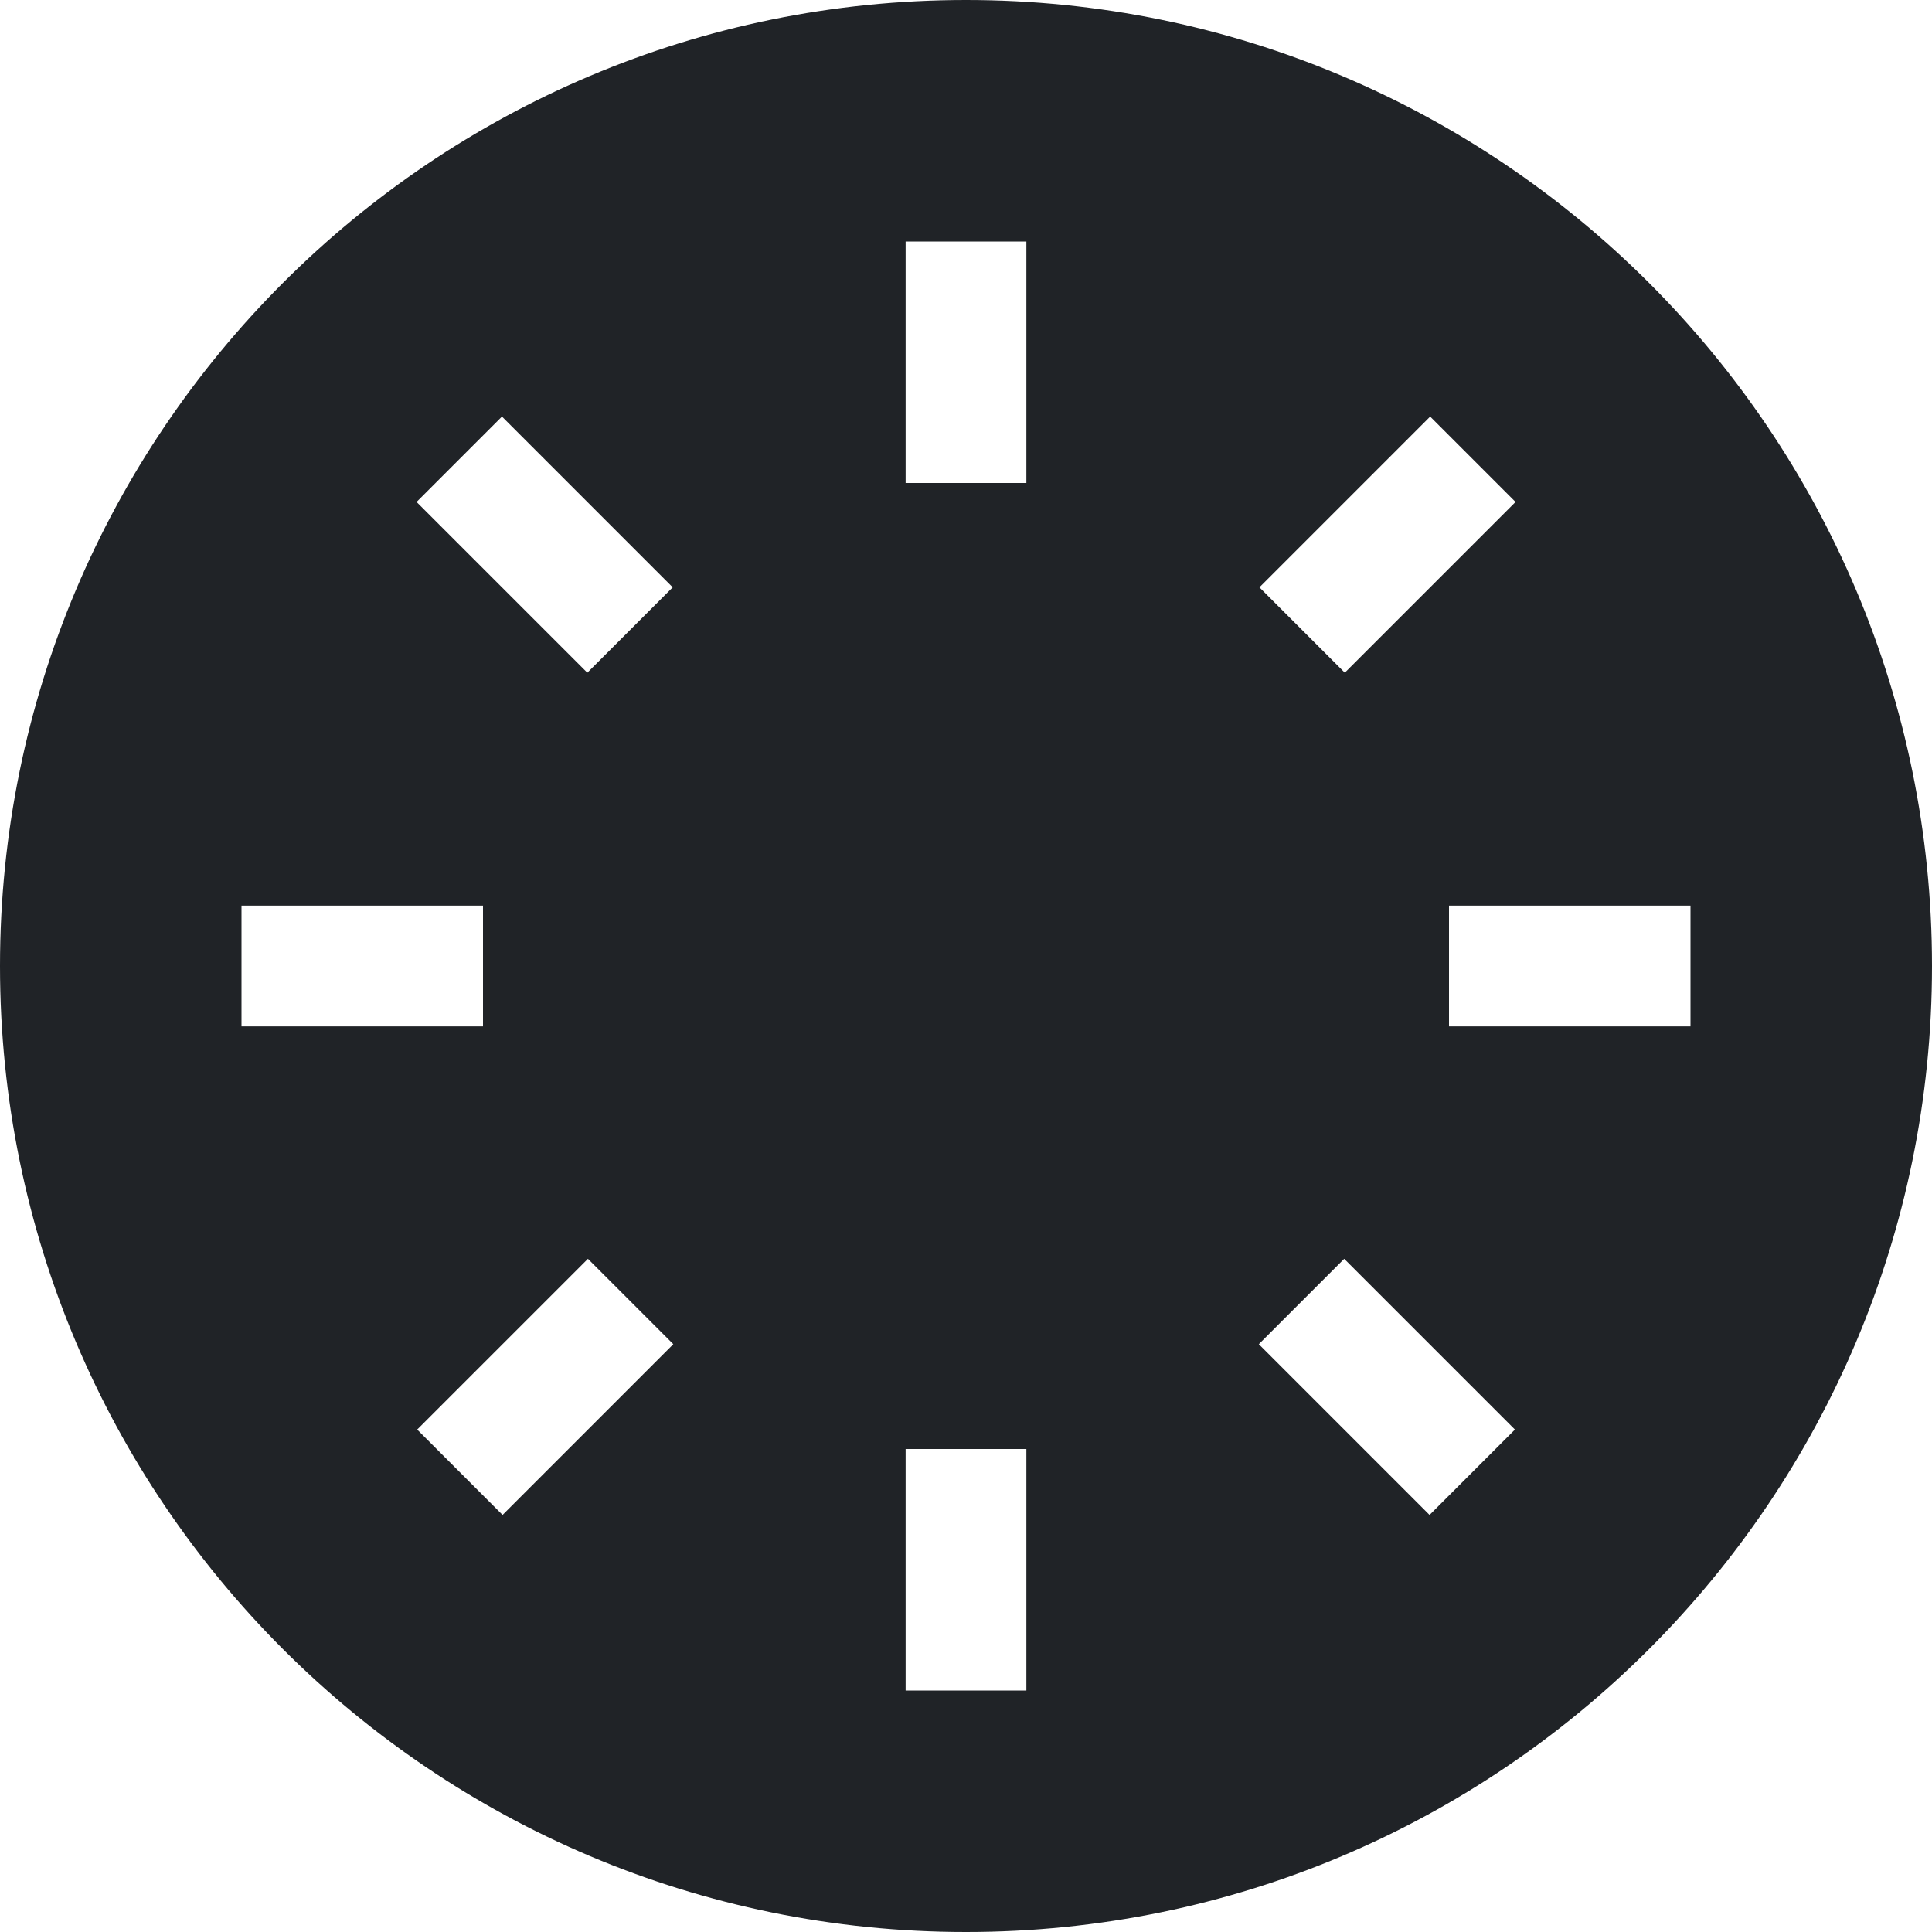
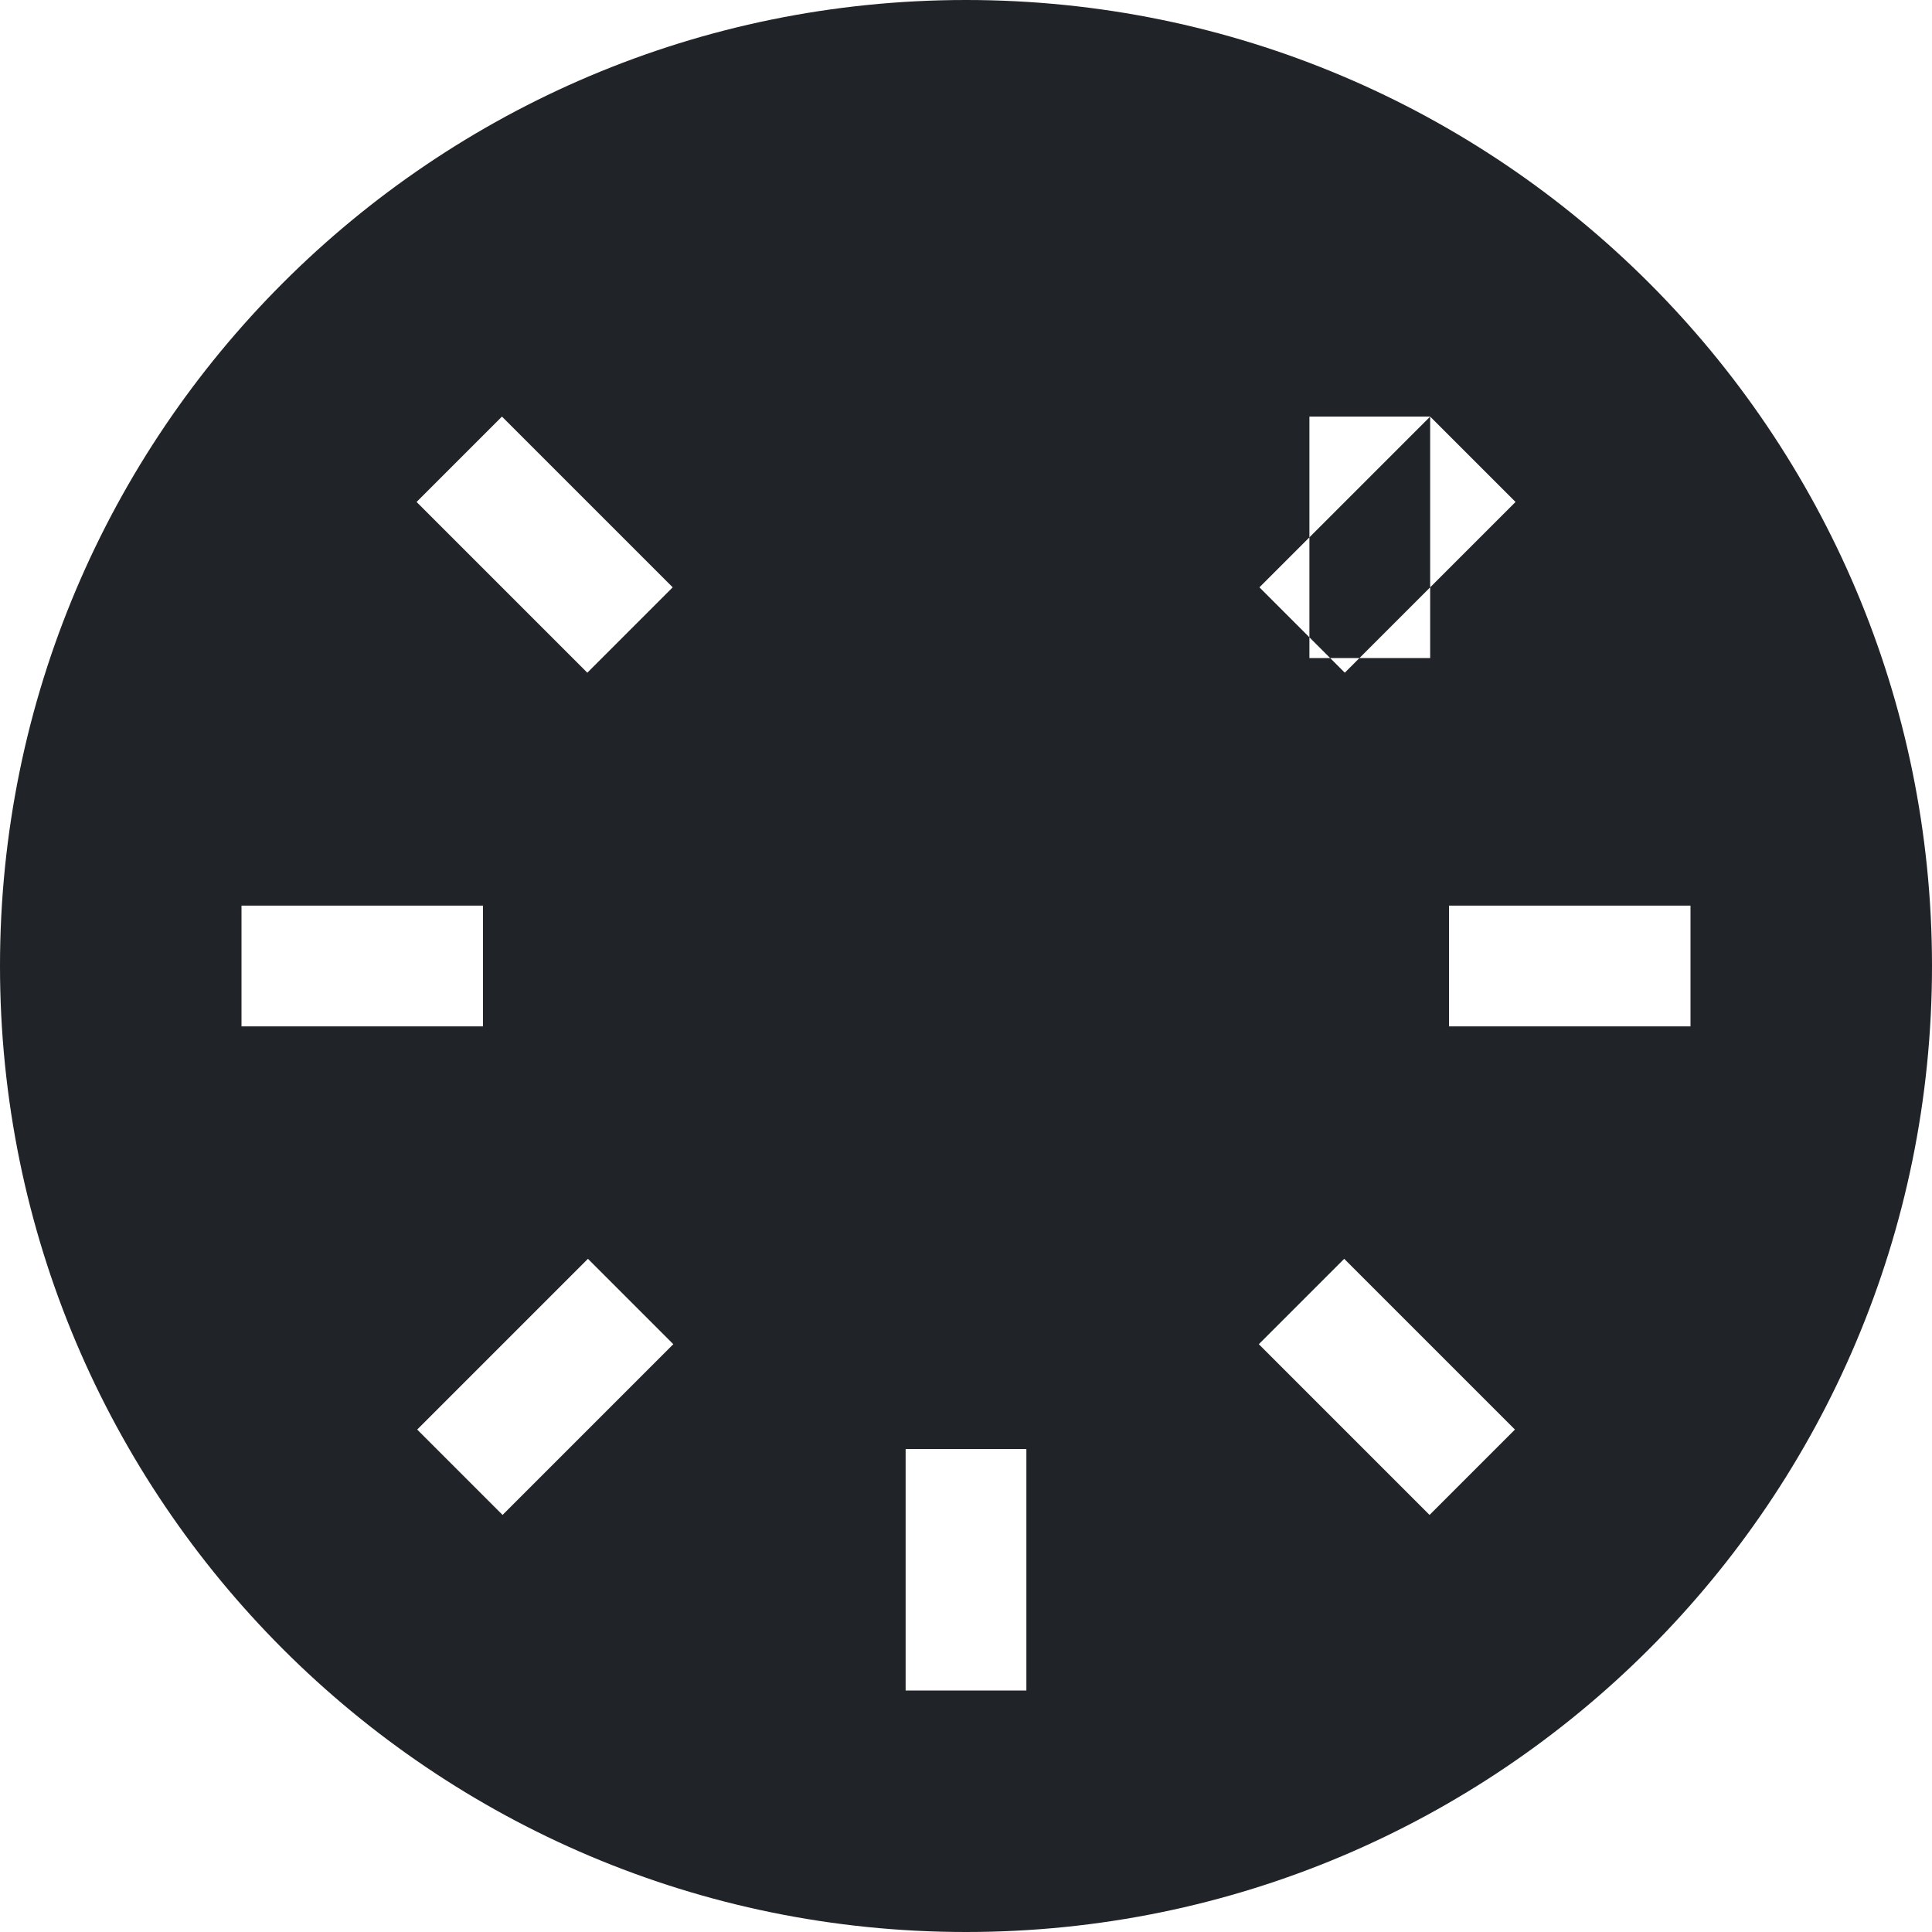
<svg xmlns="http://www.w3.org/2000/svg" width="800px" height="800px" viewBox="0 0 32 32">
  <g fill="none" fill-rule="evenodd">
-     <path d="m0 0h32v32h-32z" />
-     <path d="m16 0c8.837 0 16 7.163 16 16s-7.163 16-16 16-16-7.163-16-16 7.163-16 16-16zm1 24h-2v4h2zm5.264-3.15-1.414 1.414 2.828 2.828 1.414-1.414zm-12.526 0-2.828 2.828 1.414 1.414 2.828-2.828zm-1.738-5.85h-4v2h4zm20 0h-4v2h4zm-19.686-8.1-1.414 1.414 2.828 2.828 1.414-1.414zm15.374 0-2.828 2.828 1.414 1.414 2.828-2.828zm-6.688-2.9h-2v4h2z" fill="#202327" />
+     <path d="m16 0c8.837 0 16 7.163 16 16s-7.163 16-16 16-16-7.163-16-16 7.163-16 16-16zm1 24h-2v4h2zm5.264-3.15-1.414 1.414 2.828 2.828 1.414-1.414zm-12.526 0-2.828 2.828 1.414 1.414 2.828-2.828zm-1.738-5.85h-4v2h4zm20 0h-4v2h4zm-19.686-8.1-1.414 1.414 2.828 2.828 1.414-1.414zm15.374 0-2.828 2.828 1.414 1.414 2.828-2.828zh-2v4h2z" fill="#202327" />
  </g>
</svg>